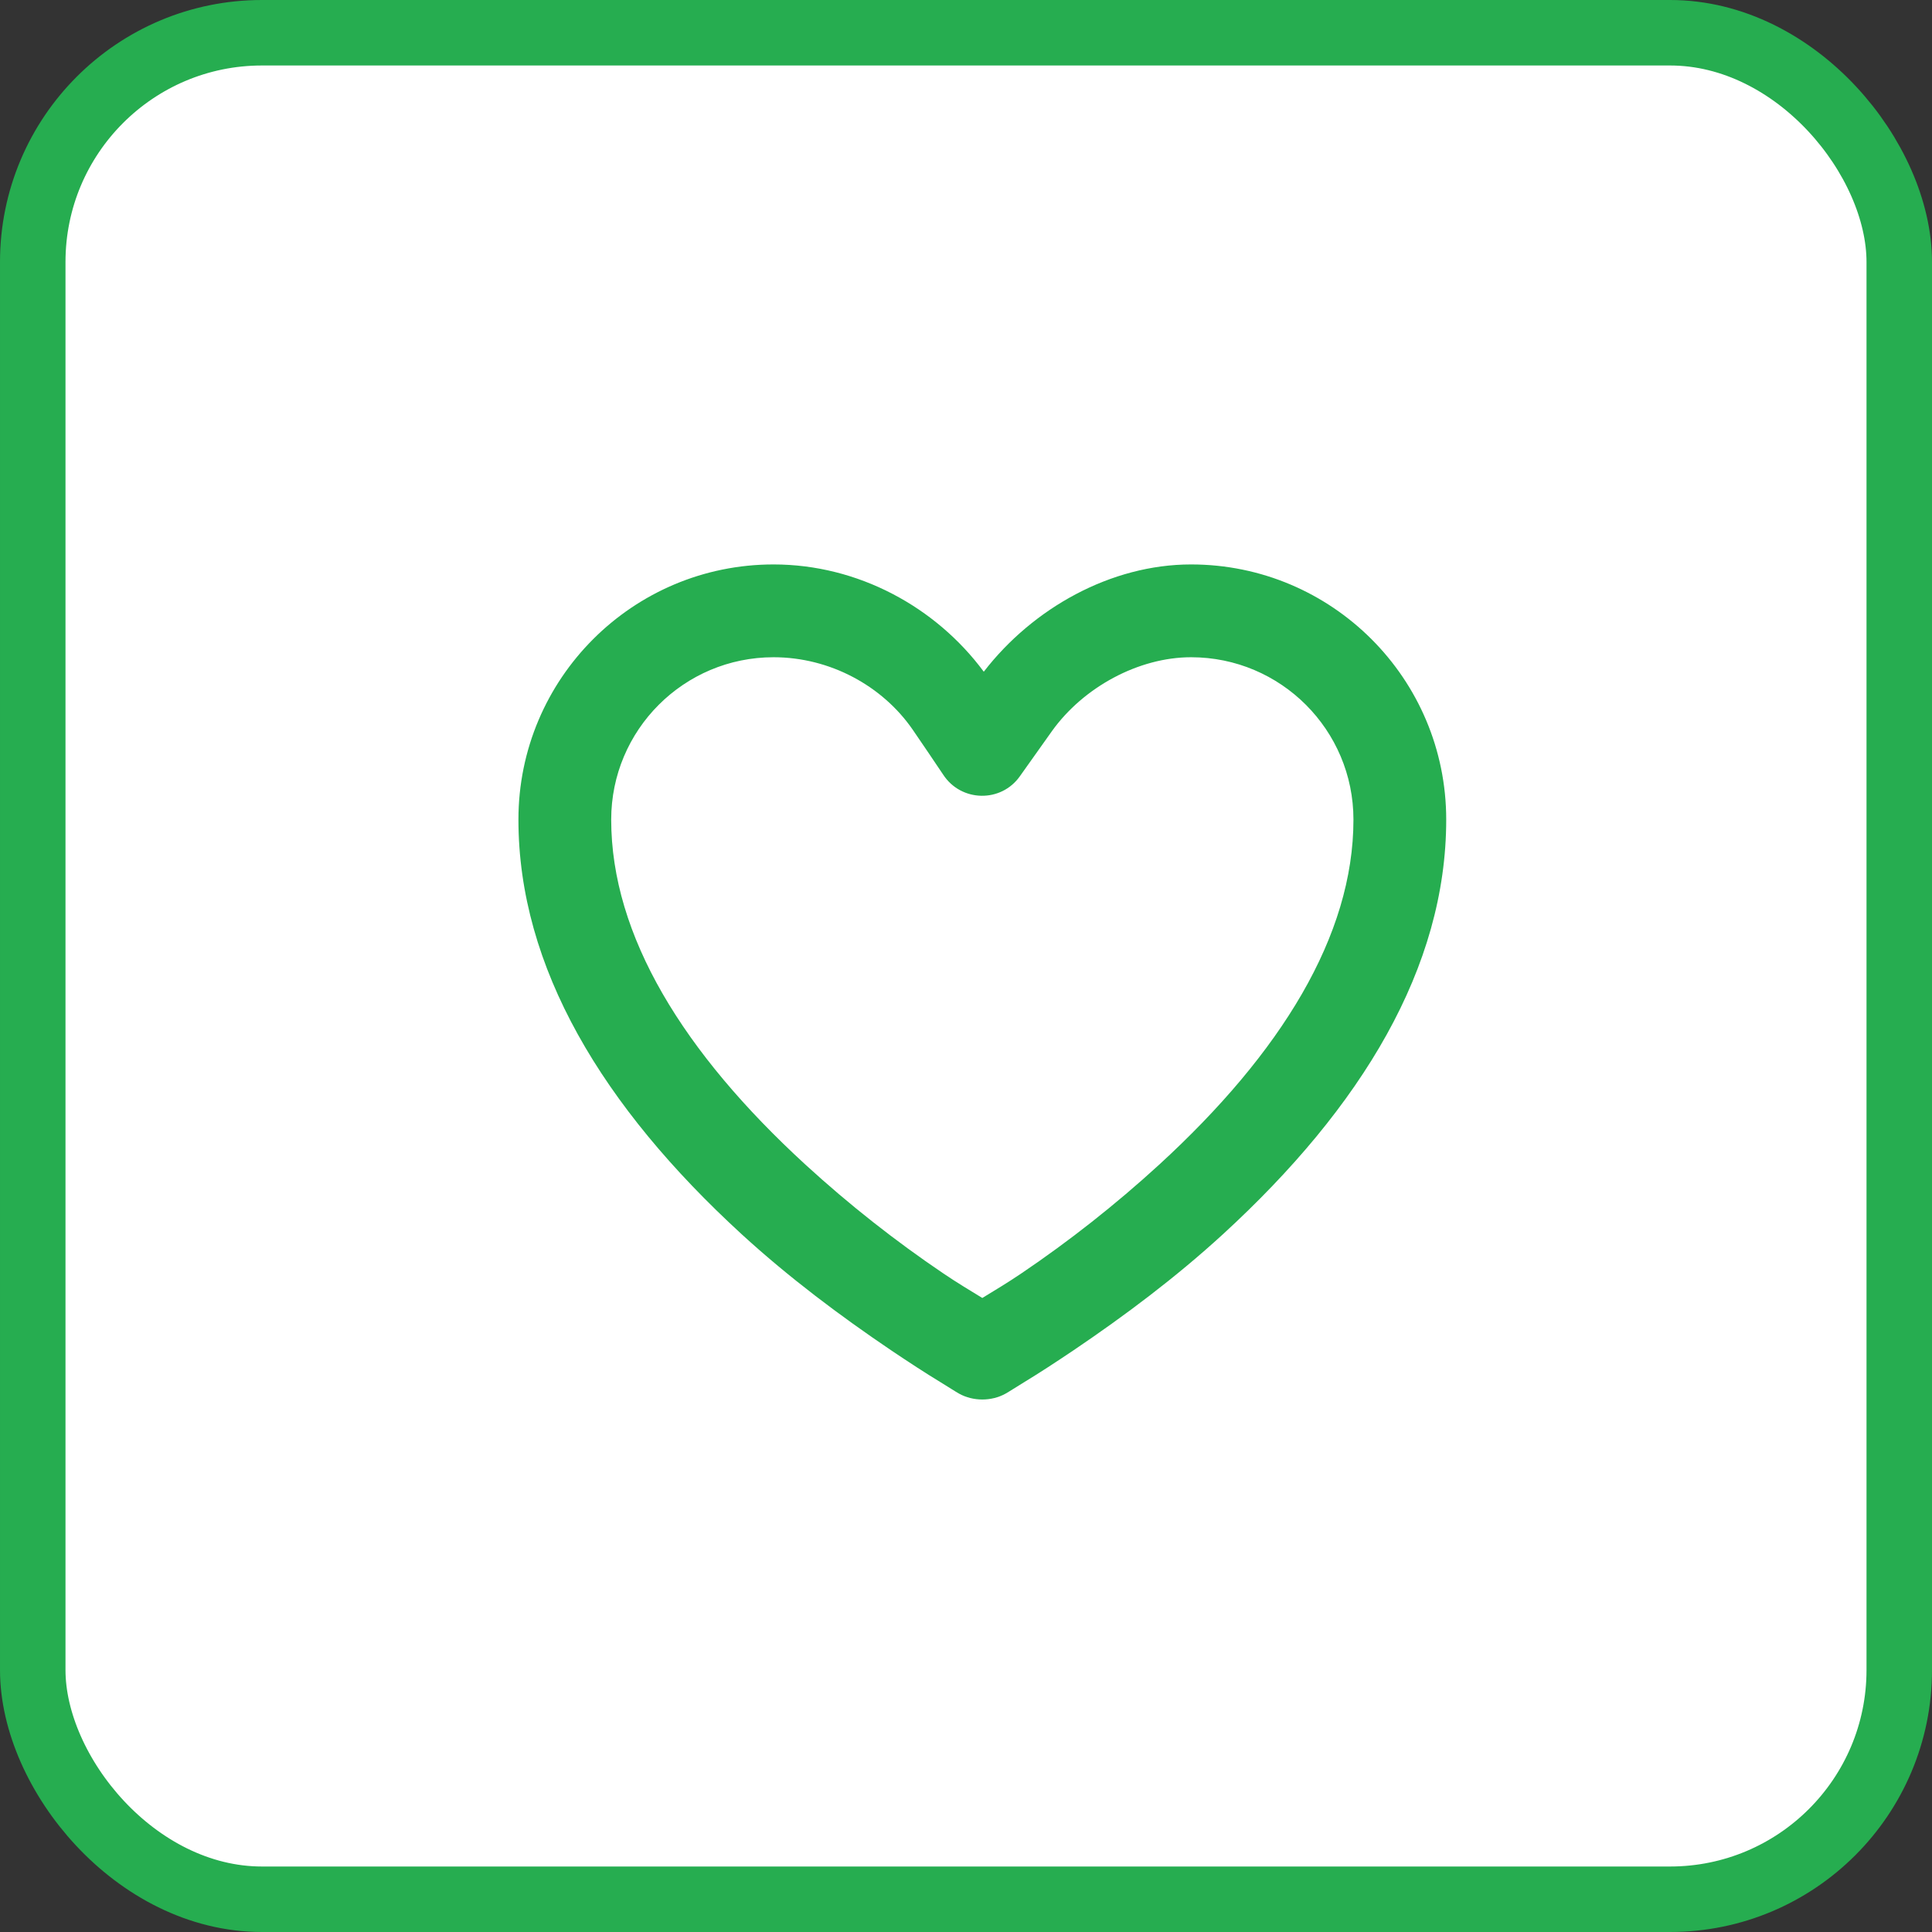
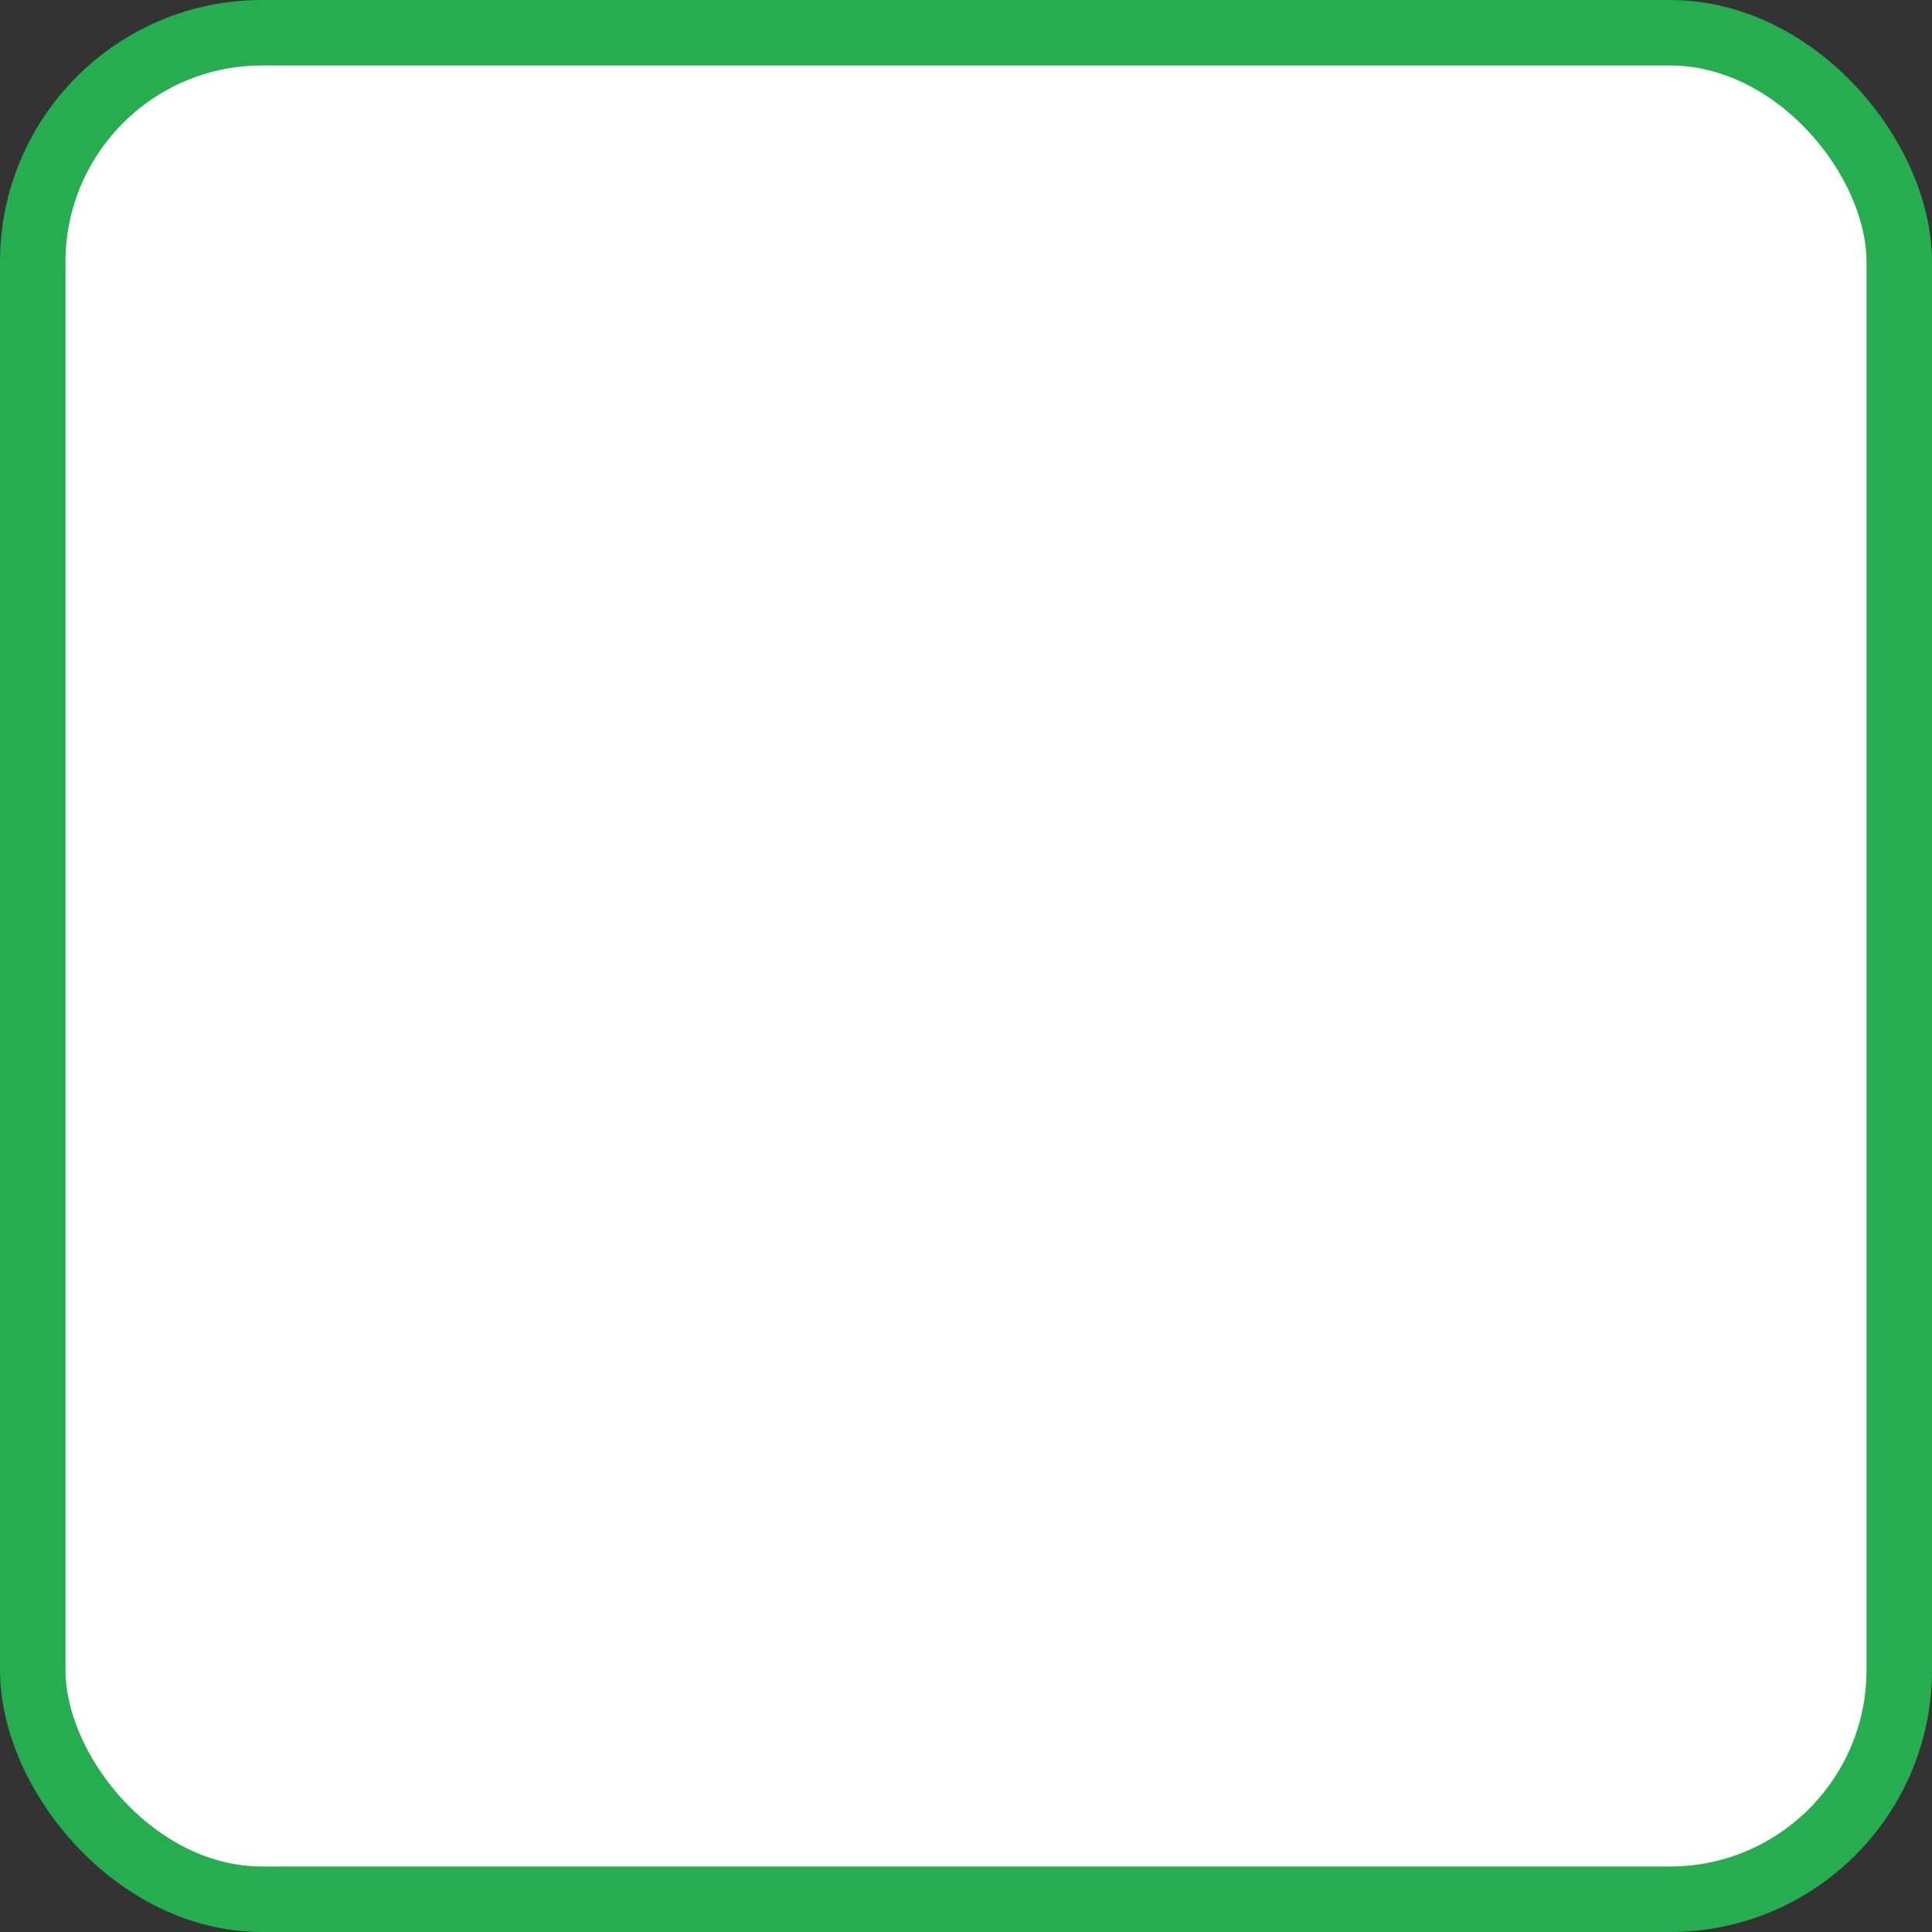
<svg xmlns="http://www.w3.org/2000/svg" width="59" height="59" viewBox="0 0 59 59" fill="none">
  <rect x="0" y="0" width="59" height="59" fill="#333333" stroke="none" />
  <rect x="1" y="1" width="57" height="57" rx="7" fill="white" stroke="#26AD50" stroke-width="2" />
-   <path d="M23.623 17.237C19.32 17.237 15.832 20.725 15.832 25.029C15.832 29.54 18.401 33.795 22.649 37.691C24.1 39.02 25.661 40.186 27.209 41.233C27.752 41.598 28.26 41.93 28.715 42.206C28.992 42.375 29.175 42.496 29.29 42.56C29.718 42.798 30.279 42.798 30.707 42.56C30.822 42.496 31.005 42.375 31.282 42.206C31.737 41.93 32.245 41.598 32.788 41.233C34.336 40.186 35.897 39.02 37.347 37.691C41.596 33.795 44.165 29.54 44.165 25.029C44.165 20.725 40.677 17.237 36.373 17.237C33.929 17.237 31.543 18.569 30.043 20.513C28.579 18.535 26.202 17.237 23.623 17.237ZM23.623 20.071C25.343 20.071 26.949 20.943 27.873 22.284C27.963 22.414 28.672 23.455 28.803 23.656C29.351 24.496 30.574 24.522 31.149 23.7C31.29 23.5 32.027 22.463 32.123 22.329C33.088 20.98 34.777 20.071 36.373 20.071C39.112 20.071 41.332 22.291 41.332 25.029C41.332 28.575 39.12 32.155 35.4 35.566C34.06 36.793 32.634 37.912 31.194 38.885C30.759 39.18 30.37 39.41 29.998 39.638C29.627 39.41 29.238 39.18 28.803 38.885C27.363 37.912 25.936 36.793 24.597 35.566C20.877 32.155 18.665 28.575 18.665 25.029C18.665 22.291 20.885 20.071 23.623 20.071Z" fill="#26AD50" />
</svg>